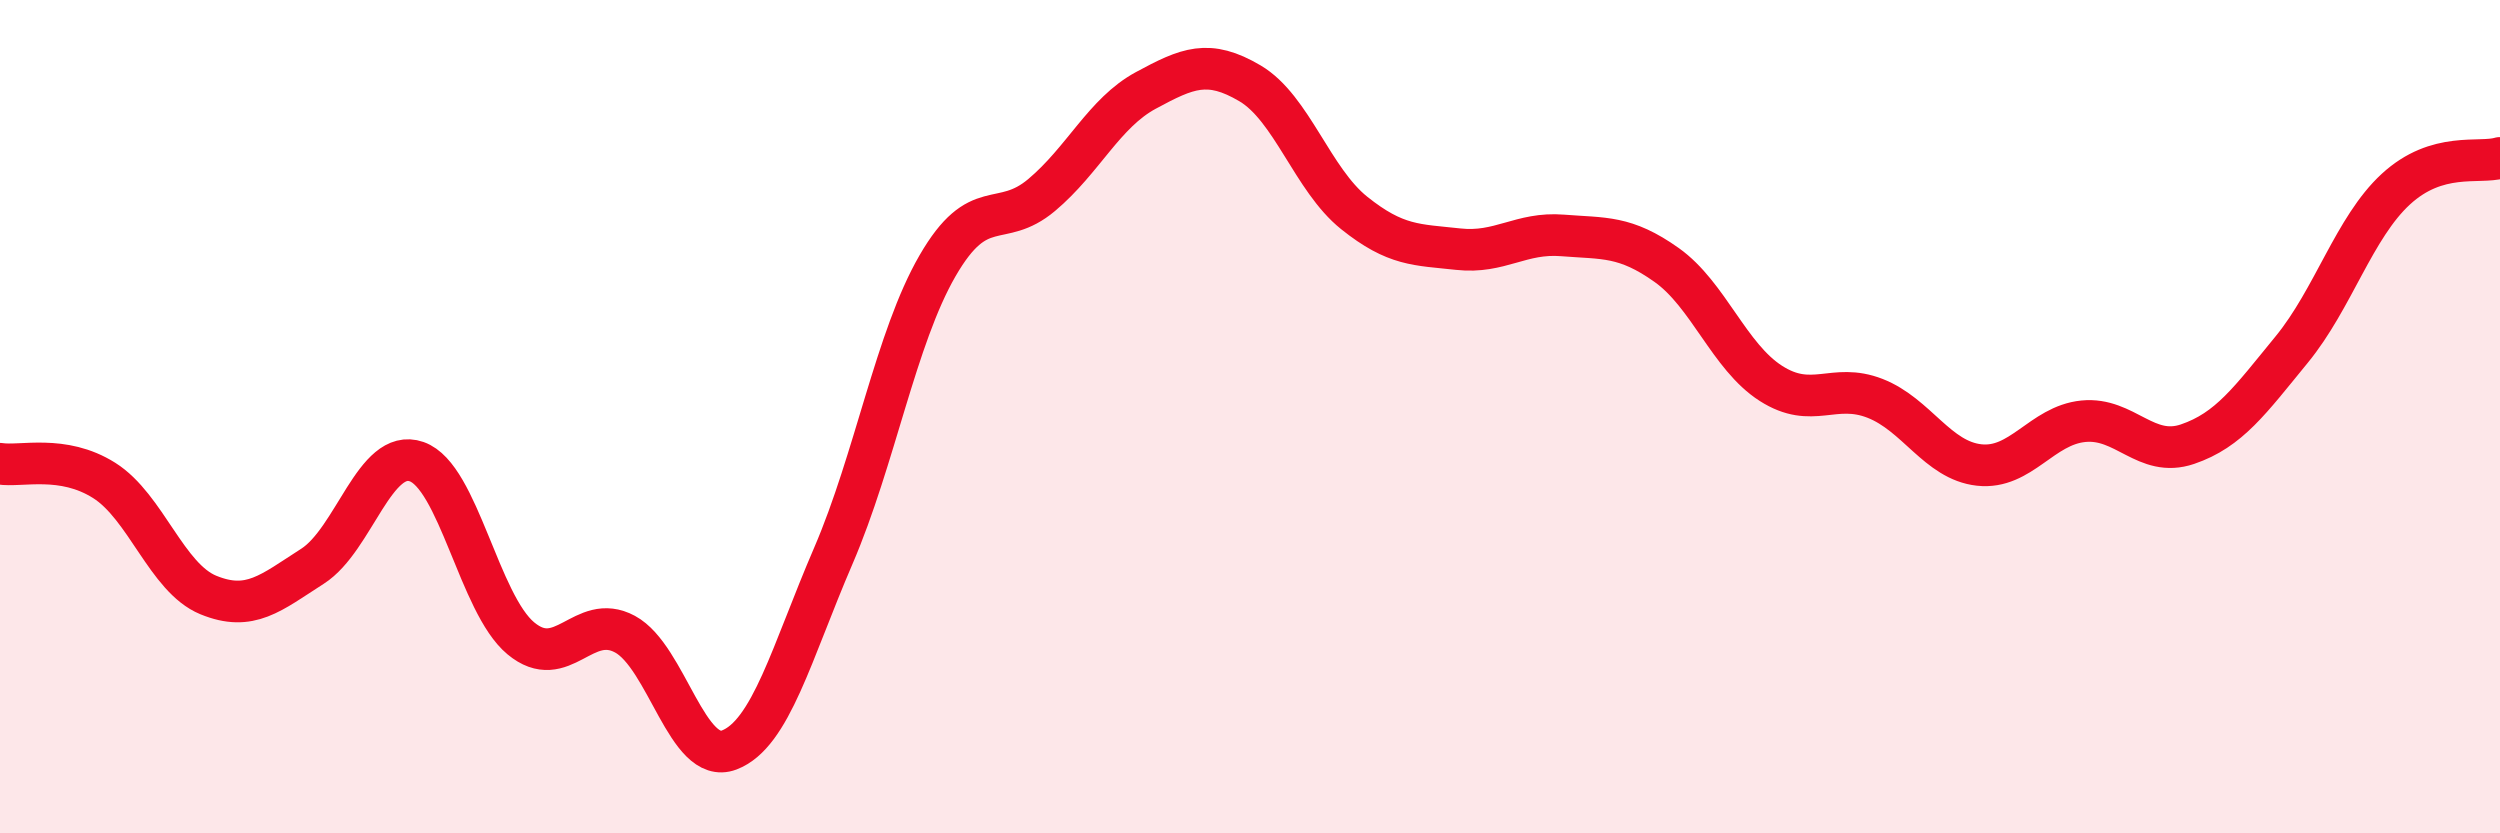
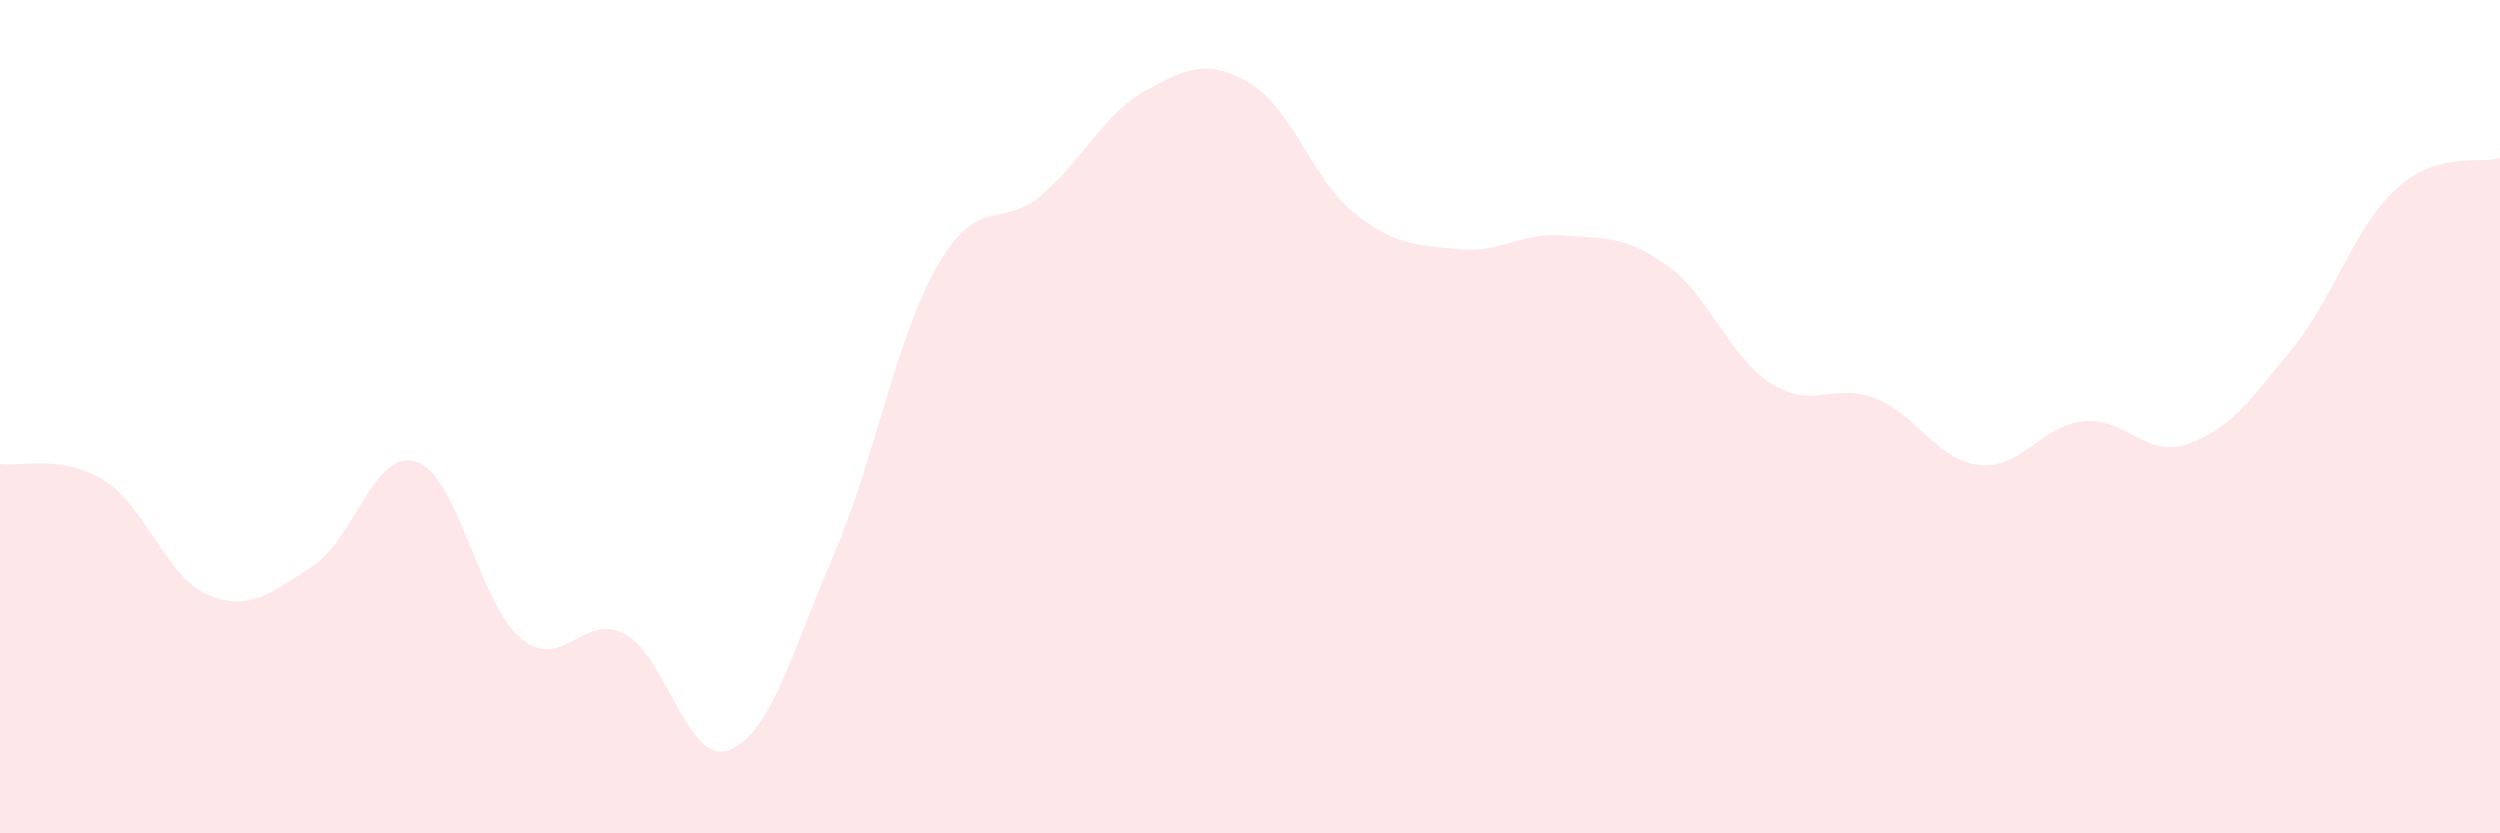
<svg xmlns="http://www.w3.org/2000/svg" width="60" height="20" viewBox="0 0 60 20">
  <path d="M 0,11.13 C 0.5,11.21 1.5,10.9 2.5,11.53 C 3.5,12.16 4,13.87 5,14.28 C 6,14.69 6.5,14.23 7.5,13.59 C 8.5,12.95 9,10.73 10,11.08 C 11,11.43 11.5,14.49 12.5,15.32 C 13.5,16.15 14,14.68 15,15.22 C 16,15.76 16.5,18.38 17.5,18 C 18.5,17.62 19,15.66 20,13.34 C 21,11.02 21.5,8.11 22.5,6.38 C 23.5,4.65 24,5.52 25,4.68 C 26,3.84 26.5,2.71 27.5,2.17 C 28.5,1.63 29,1.41 30,2 C 31,2.59 31.5,4.31 32.5,5.11 C 33.5,5.91 34,5.87 35,5.98 C 36,6.09 36.5,5.57 37.5,5.65 C 38.5,5.73 39,5.65 40,6.36 C 41,7.07 41.5,8.56 42.5,9.2 C 43.5,9.84 44,9.17 45,9.56 C 46,9.95 46.5,11.05 47.5,11.16 C 48.5,11.27 49,10.21 50,10.11 C 51,10.01 51.5,11 52.5,10.66 C 53.5,10.32 54,9.61 55,8.39 C 56,7.17 56.5,5.46 57.5,4.54 C 58.5,3.62 59.5,3.94 60,3.79L60 20L0 20Z" fill="#EB0A25" opacity="0.1" stroke-linecap="round" stroke-linejoin="round" />
-   <path d="M 0,11.13 C 0.5,11.21 1.5,10.9 2.5,11.53 C 3.5,12.16 4,13.87 5,14.28 C 6,14.69 6.5,14.23 7.5,13.59 C 8.5,12.95 9,10.73 10,11.08 C 11,11.43 11.5,14.49 12.5,15.32 C 13.5,16.15 14,14.68 15,15.22 C 16,15.76 16.5,18.38 17.5,18 C 18.5,17.62 19,15.66 20,13.34 C 21,11.02 21.5,8.11 22.5,6.38 C 23.5,4.65 24,5.52 25,4.68 C 26,3.84 26.5,2.71 27.5,2.17 C 28.5,1.63 29,1.41 30,2 C 31,2.59 31.5,4.31 32.5,5.11 C 33.5,5.91 34,5.87 35,5.98 C 36,6.09 36.5,5.57 37.5,5.65 C 38.5,5.73 39,5.65 40,6.36 C 41,7.07 41.5,8.56 42.5,9.2 C 43.5,9.84 44,9.17 45,9.56 C 46,9.95 46.5,11.05 47.5,11.16 C 48.5,11.27 49,10.21 50,10.11 C 51,10.01 51.5,11 52.5,10.66 C 53.5,10.32 54,9.61 55,8.39 C 56,7.17 56.5,5.46 57.5,4.54 C 58.5,3.62 59.5,3.94 60,3.79" stroke="#EB0A25" stroke-width="1" fill="none" stroke-linecap="round" stroke-linejoin="round" />
</svg>